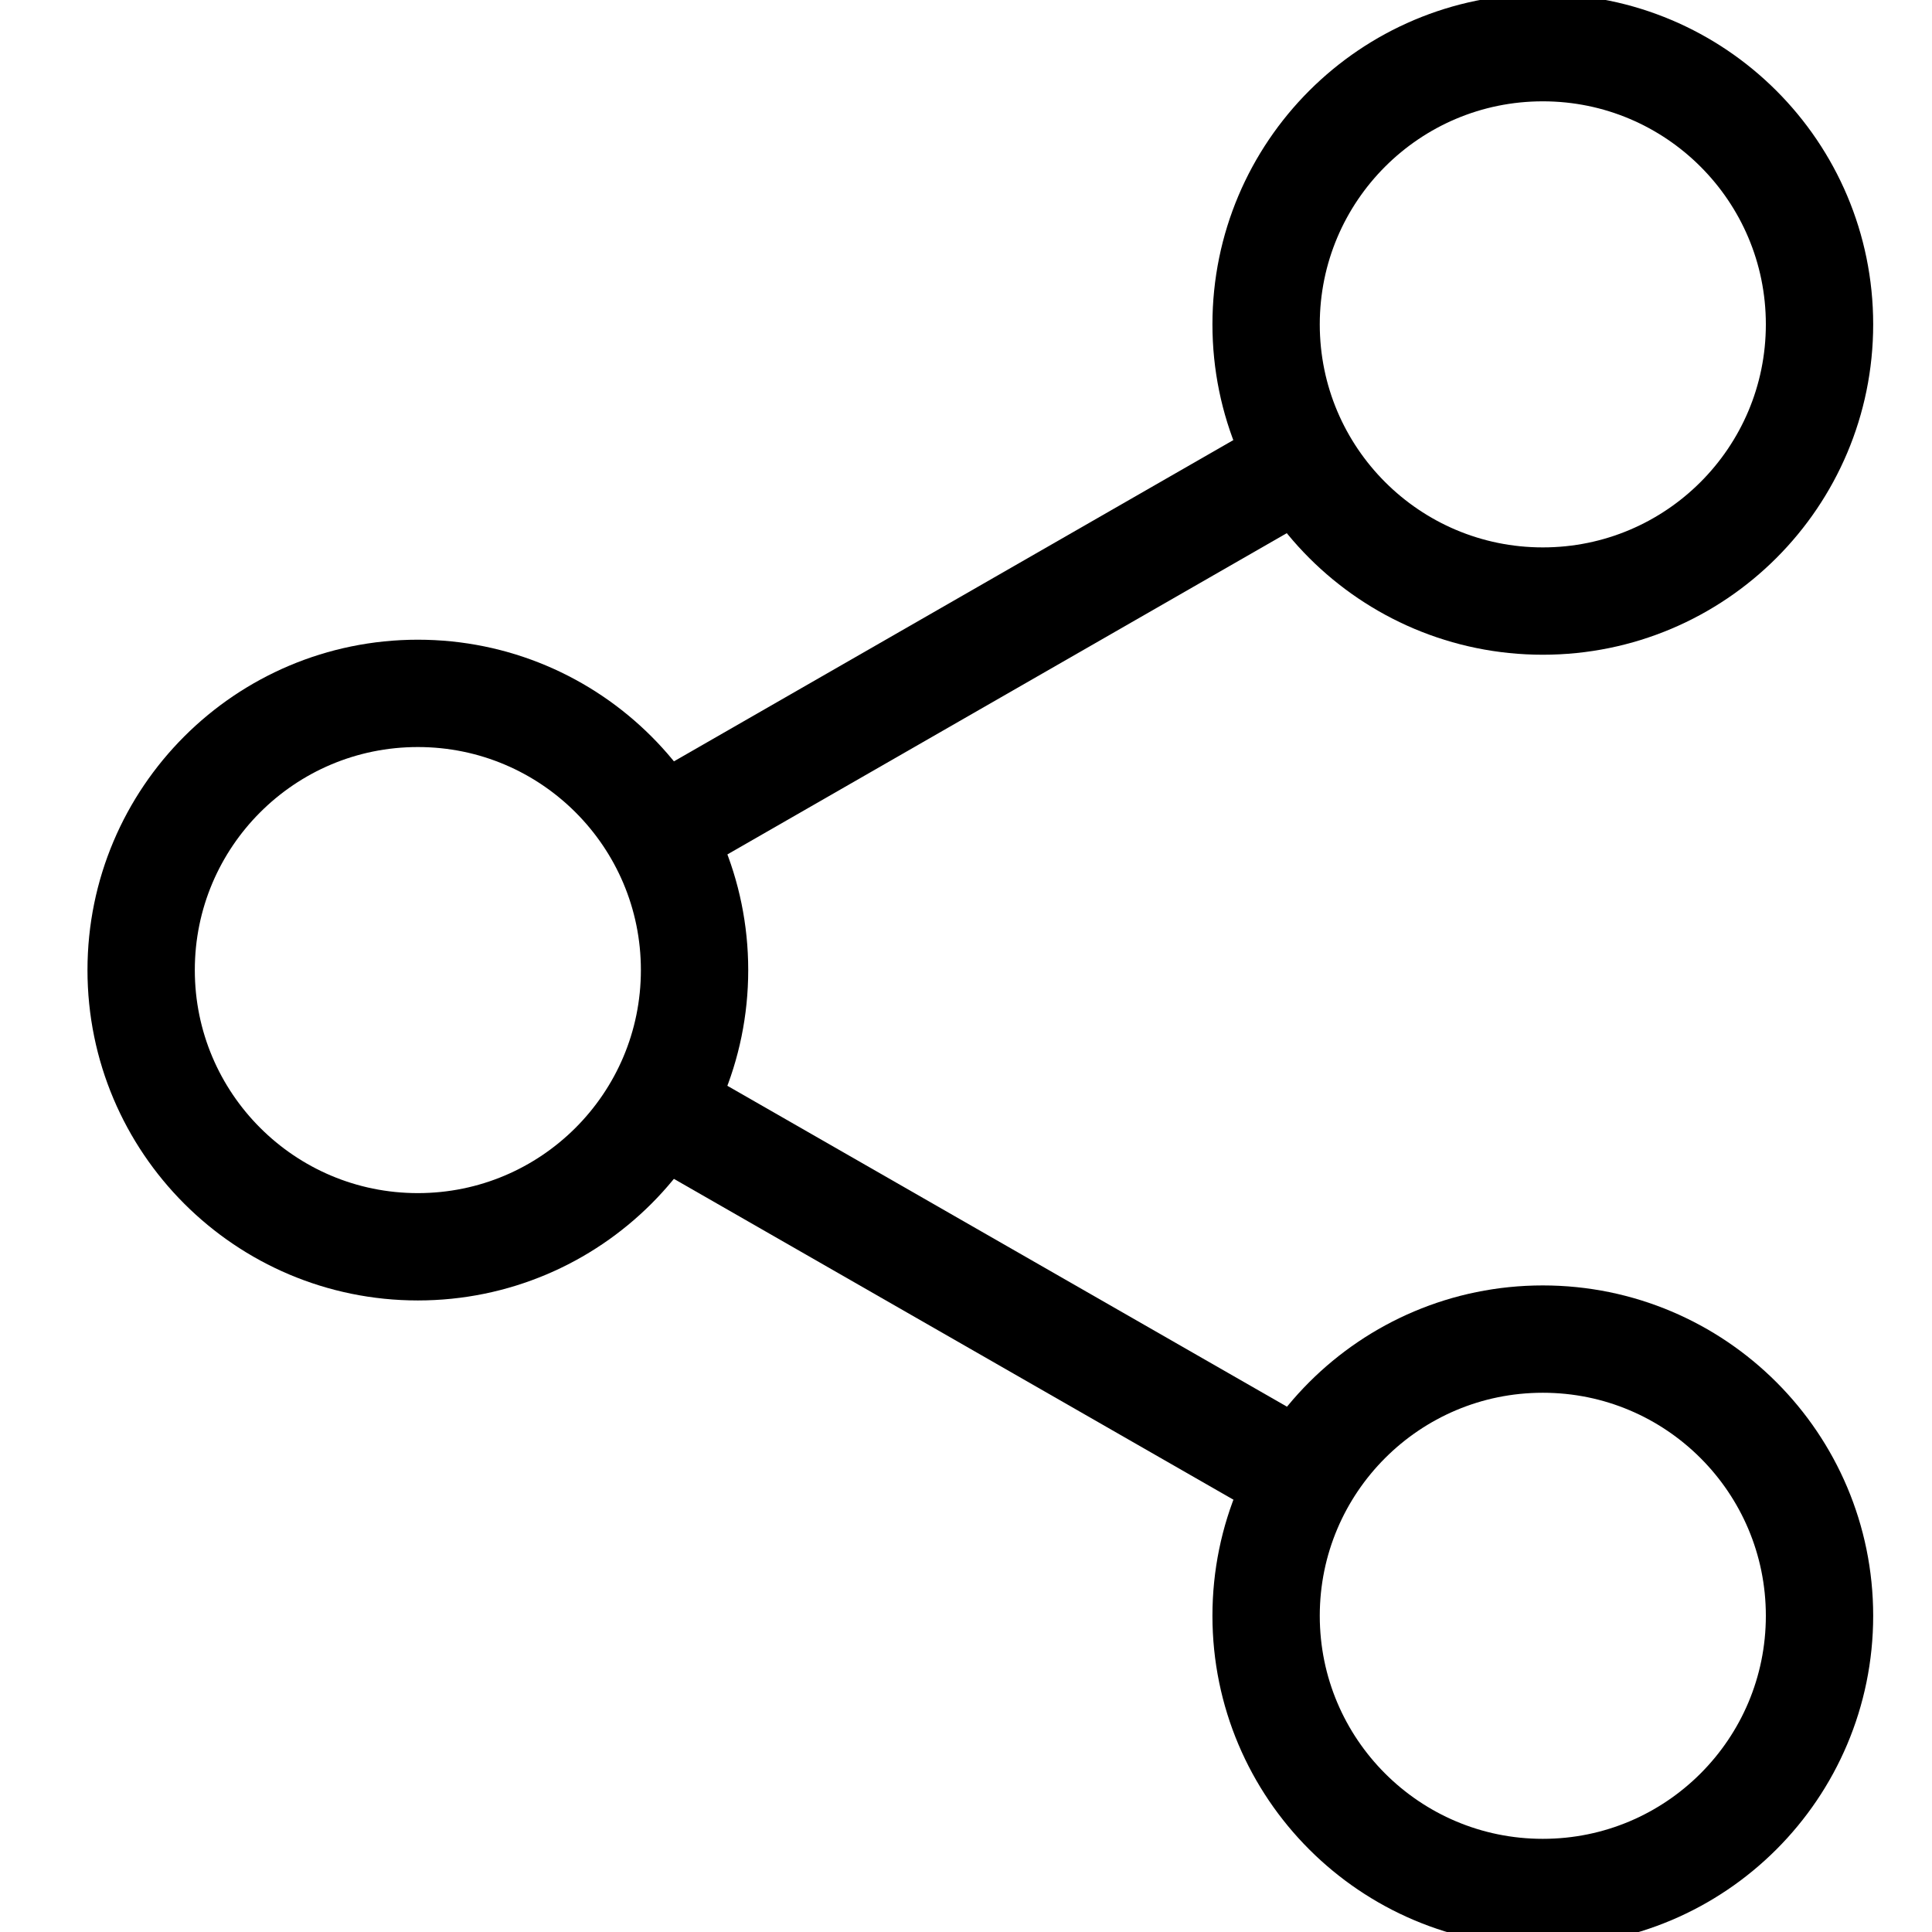
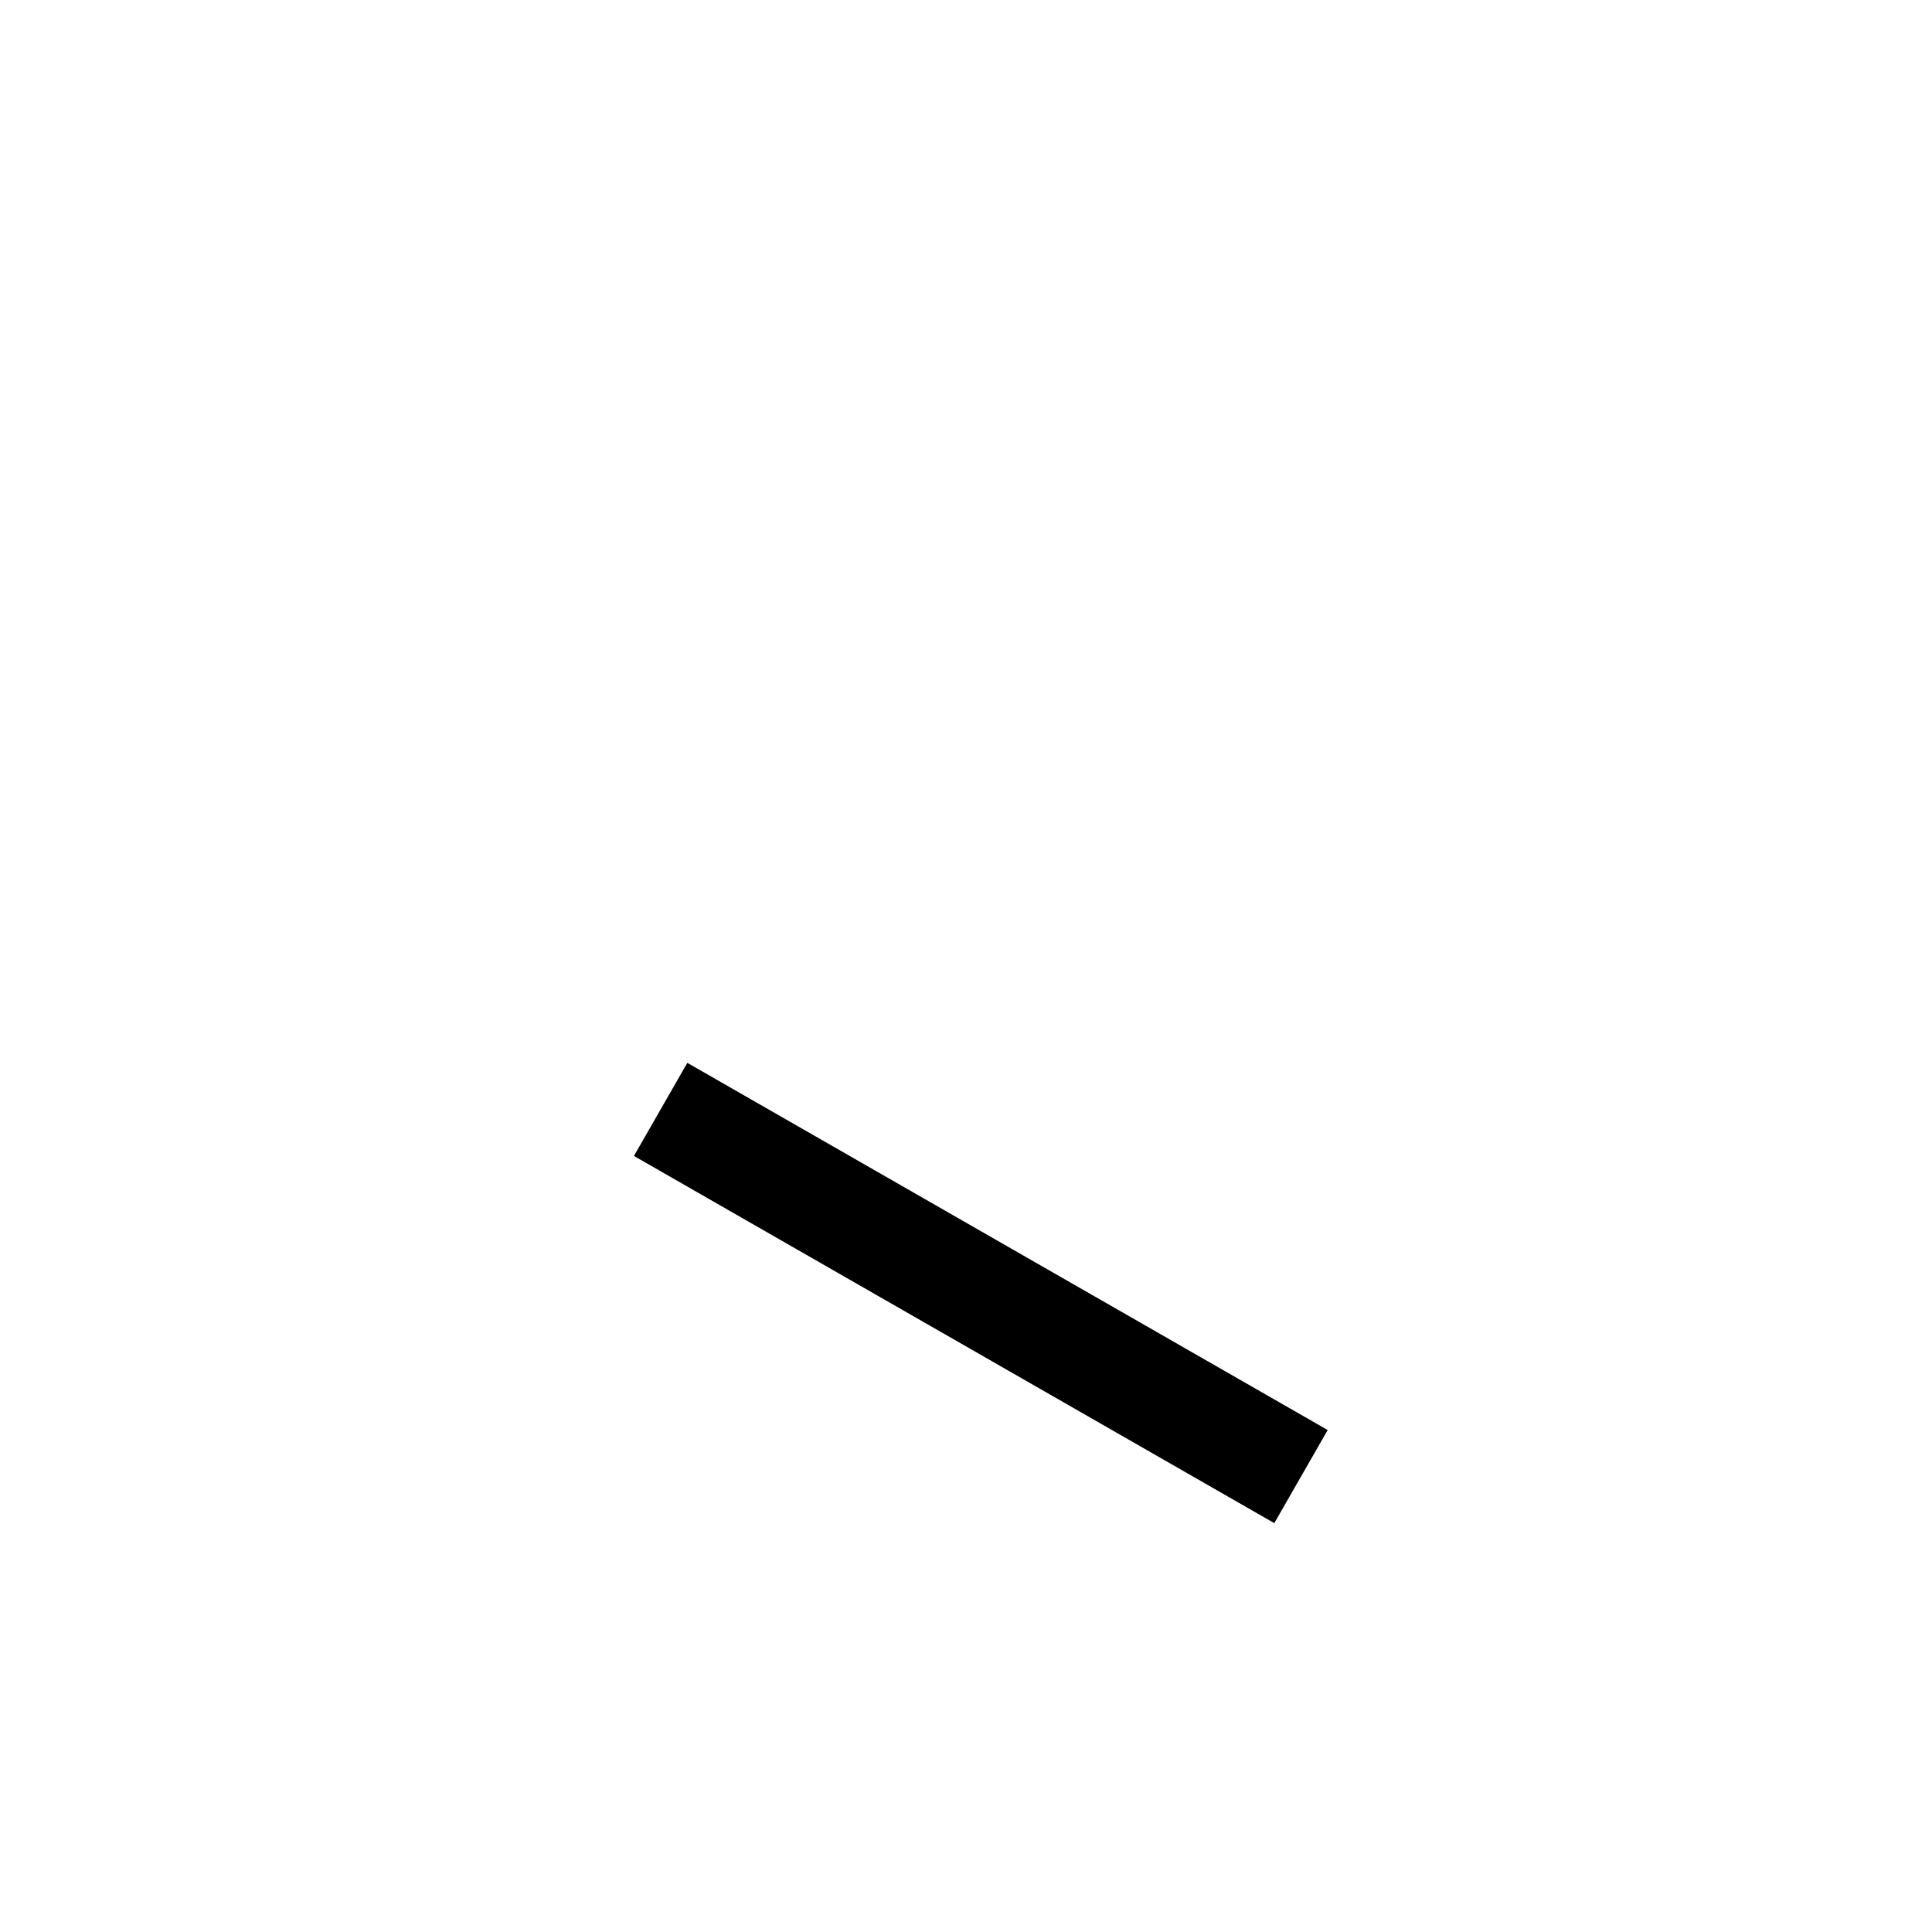
<svg xmlns="http://www.w3.org/2000/svg" width="18" height="18">
-   <circle stroke="#000" id="svg_6" r="2.578" cy="3.022" cx="14.374" fill="none" />
-   <circle stroke="#000" id="svg_7" r="2.578" cy="9.038" cx="3.893" fill="none" />
-   <circle stroke="#000" id="svg_8" r="2.578" cy="15.054" cx="14.374" fill="none" />
  <line stroke="#000" id="svg_9" y2="13.757" x2="12.121" y1="10.336" x1="6.155" />
-   <line stroke="#000" id="svg_10" y2="7.741" x2="6.155" y1="4.32" x1="12.112" />
</svg>